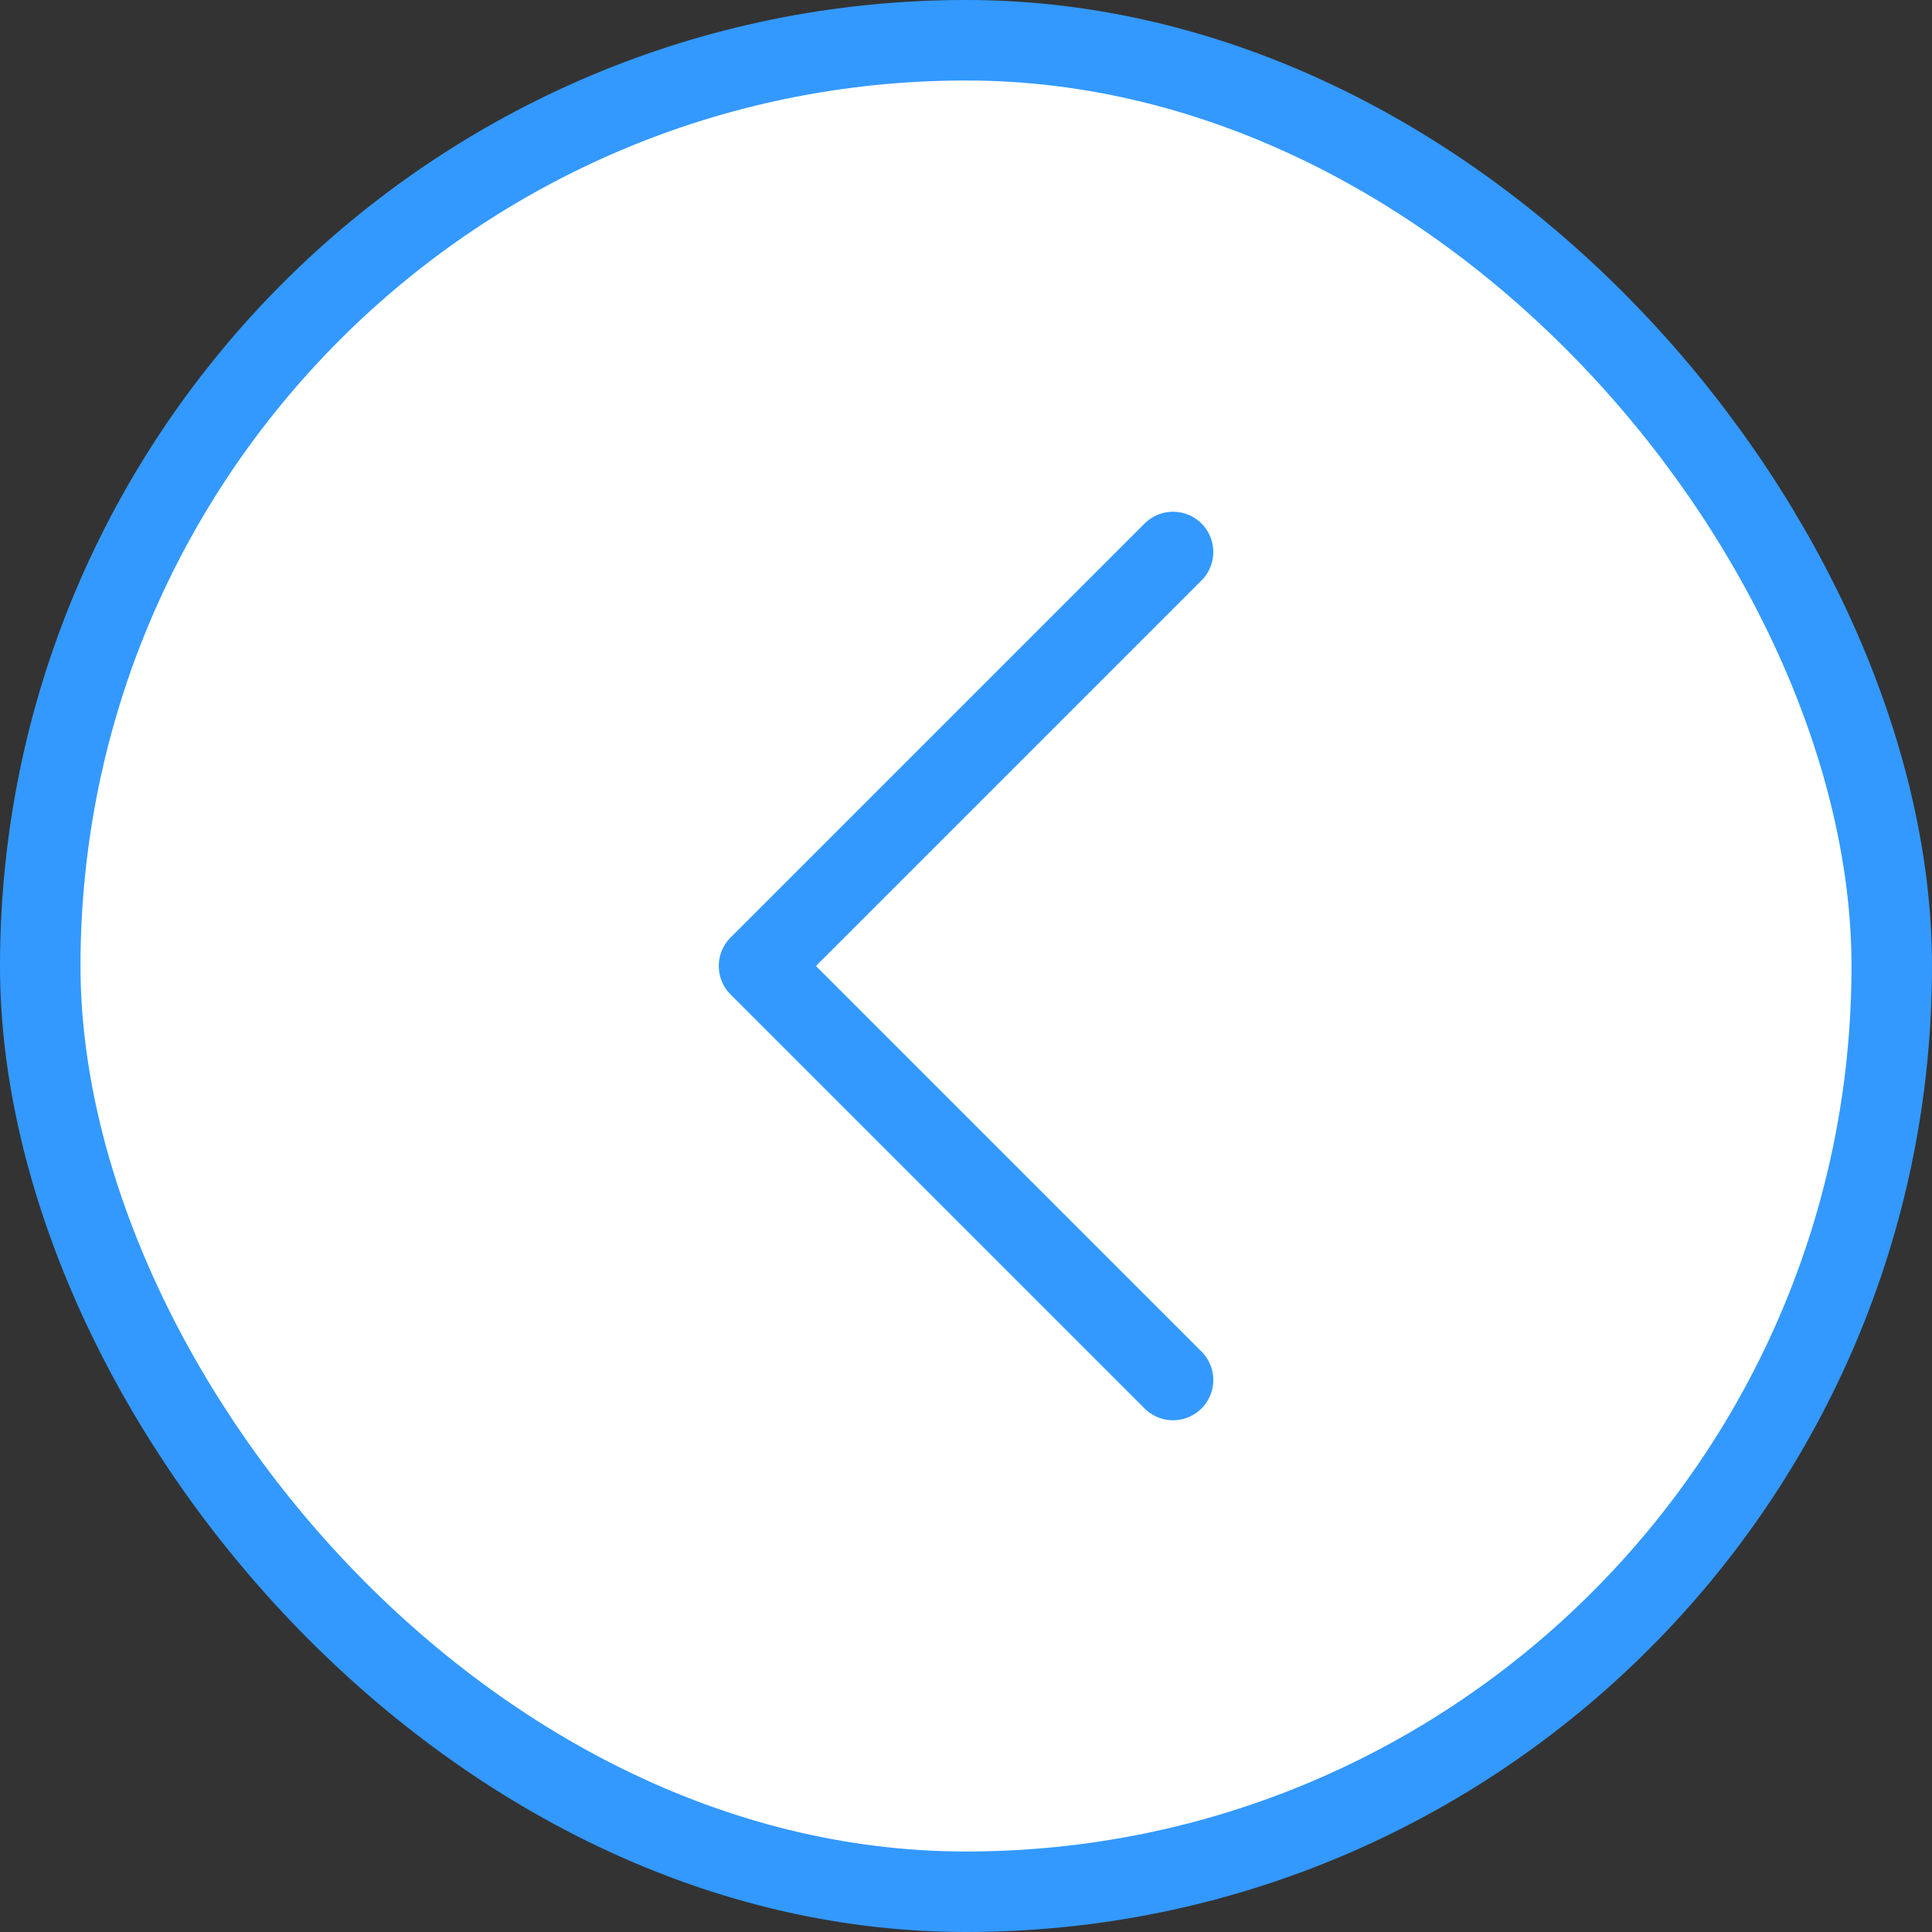
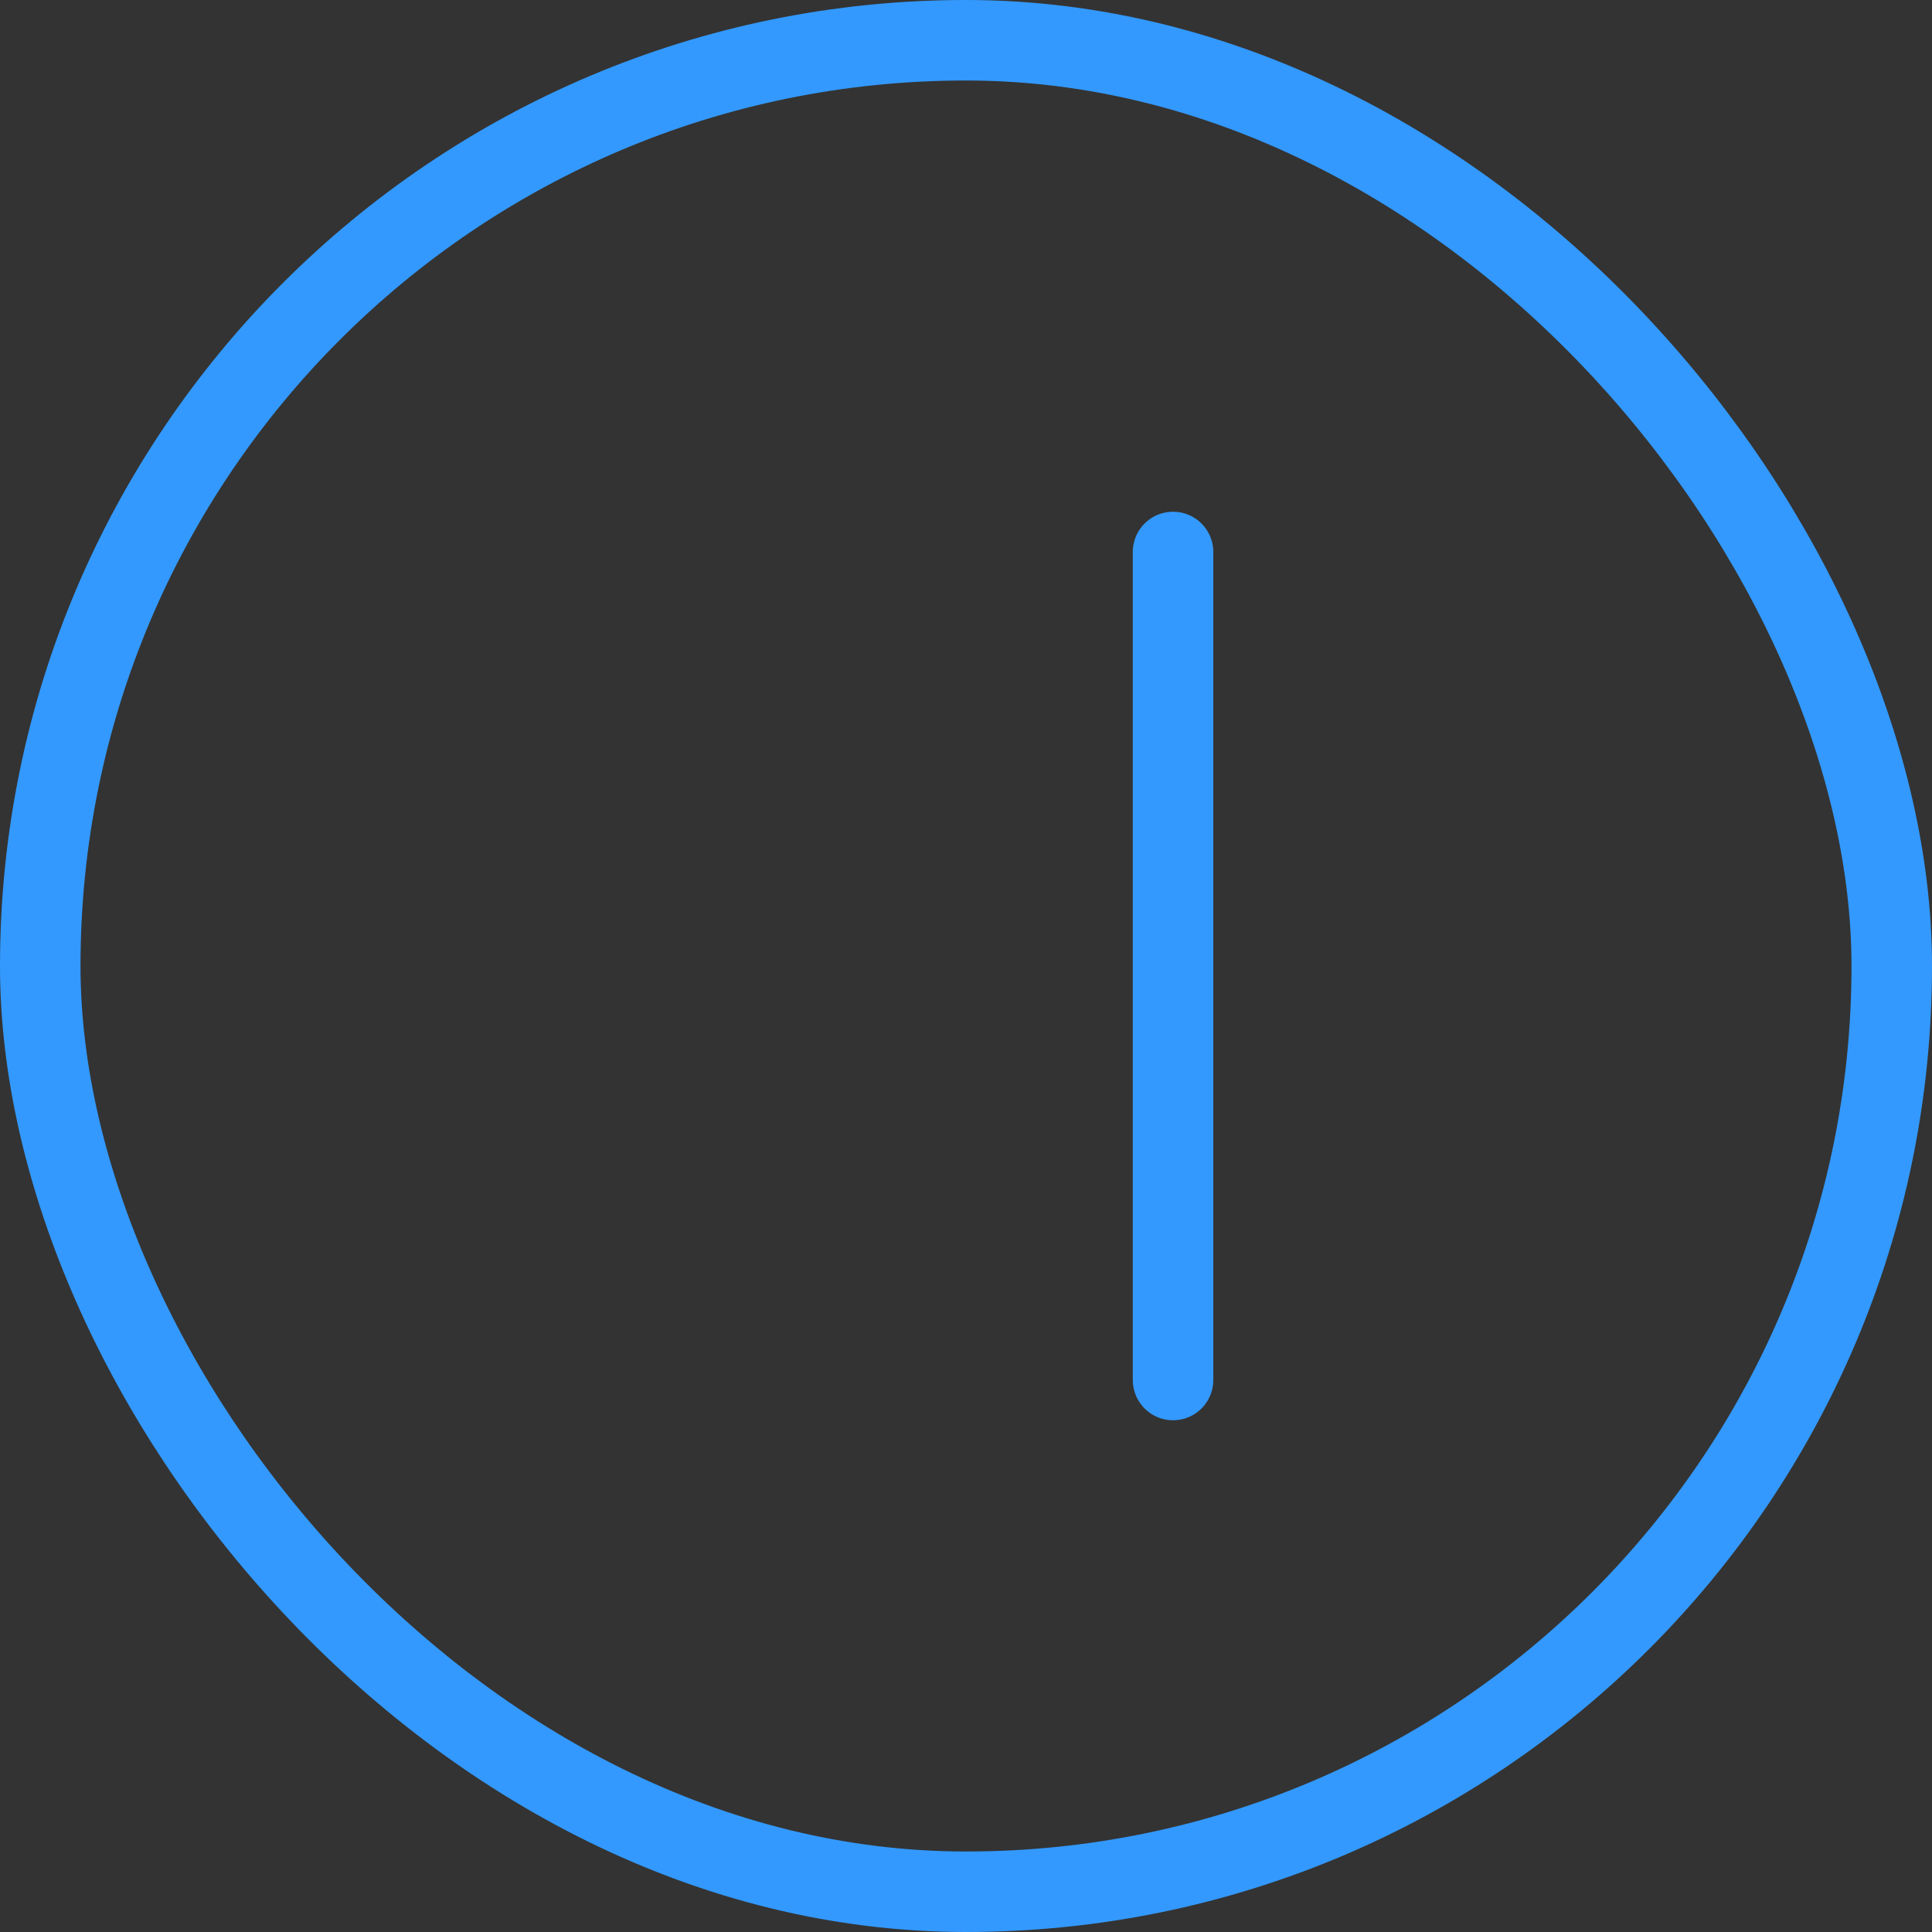
<svg xmlns="http://www.w3.org/2000/svg" width="24" height="24" viewBox="0 0 24 24" fill="none">
  <rect x="0" y="0" width="24" height="24" fill="#333333" stroke="none" />
-   <rect x="0.5" y="0.5" width="23" height="23" rx="11.5" fill="white" />
  <rect x="0.5" y="0.5" width="23" height="23" rx="11.5" stroke="#3399FF" />
-   <path d="M14.572 17.143L9.429 12L14.572 6.857" stroke="#3399FF" stroke-linecap="round" stroke-linejoin="round" />
+   <path d="M14.572 17.143L14.572 6.857" stroke="#3399FF" stroke-linecap="round" stroke-linejoin="round" />
</svg>